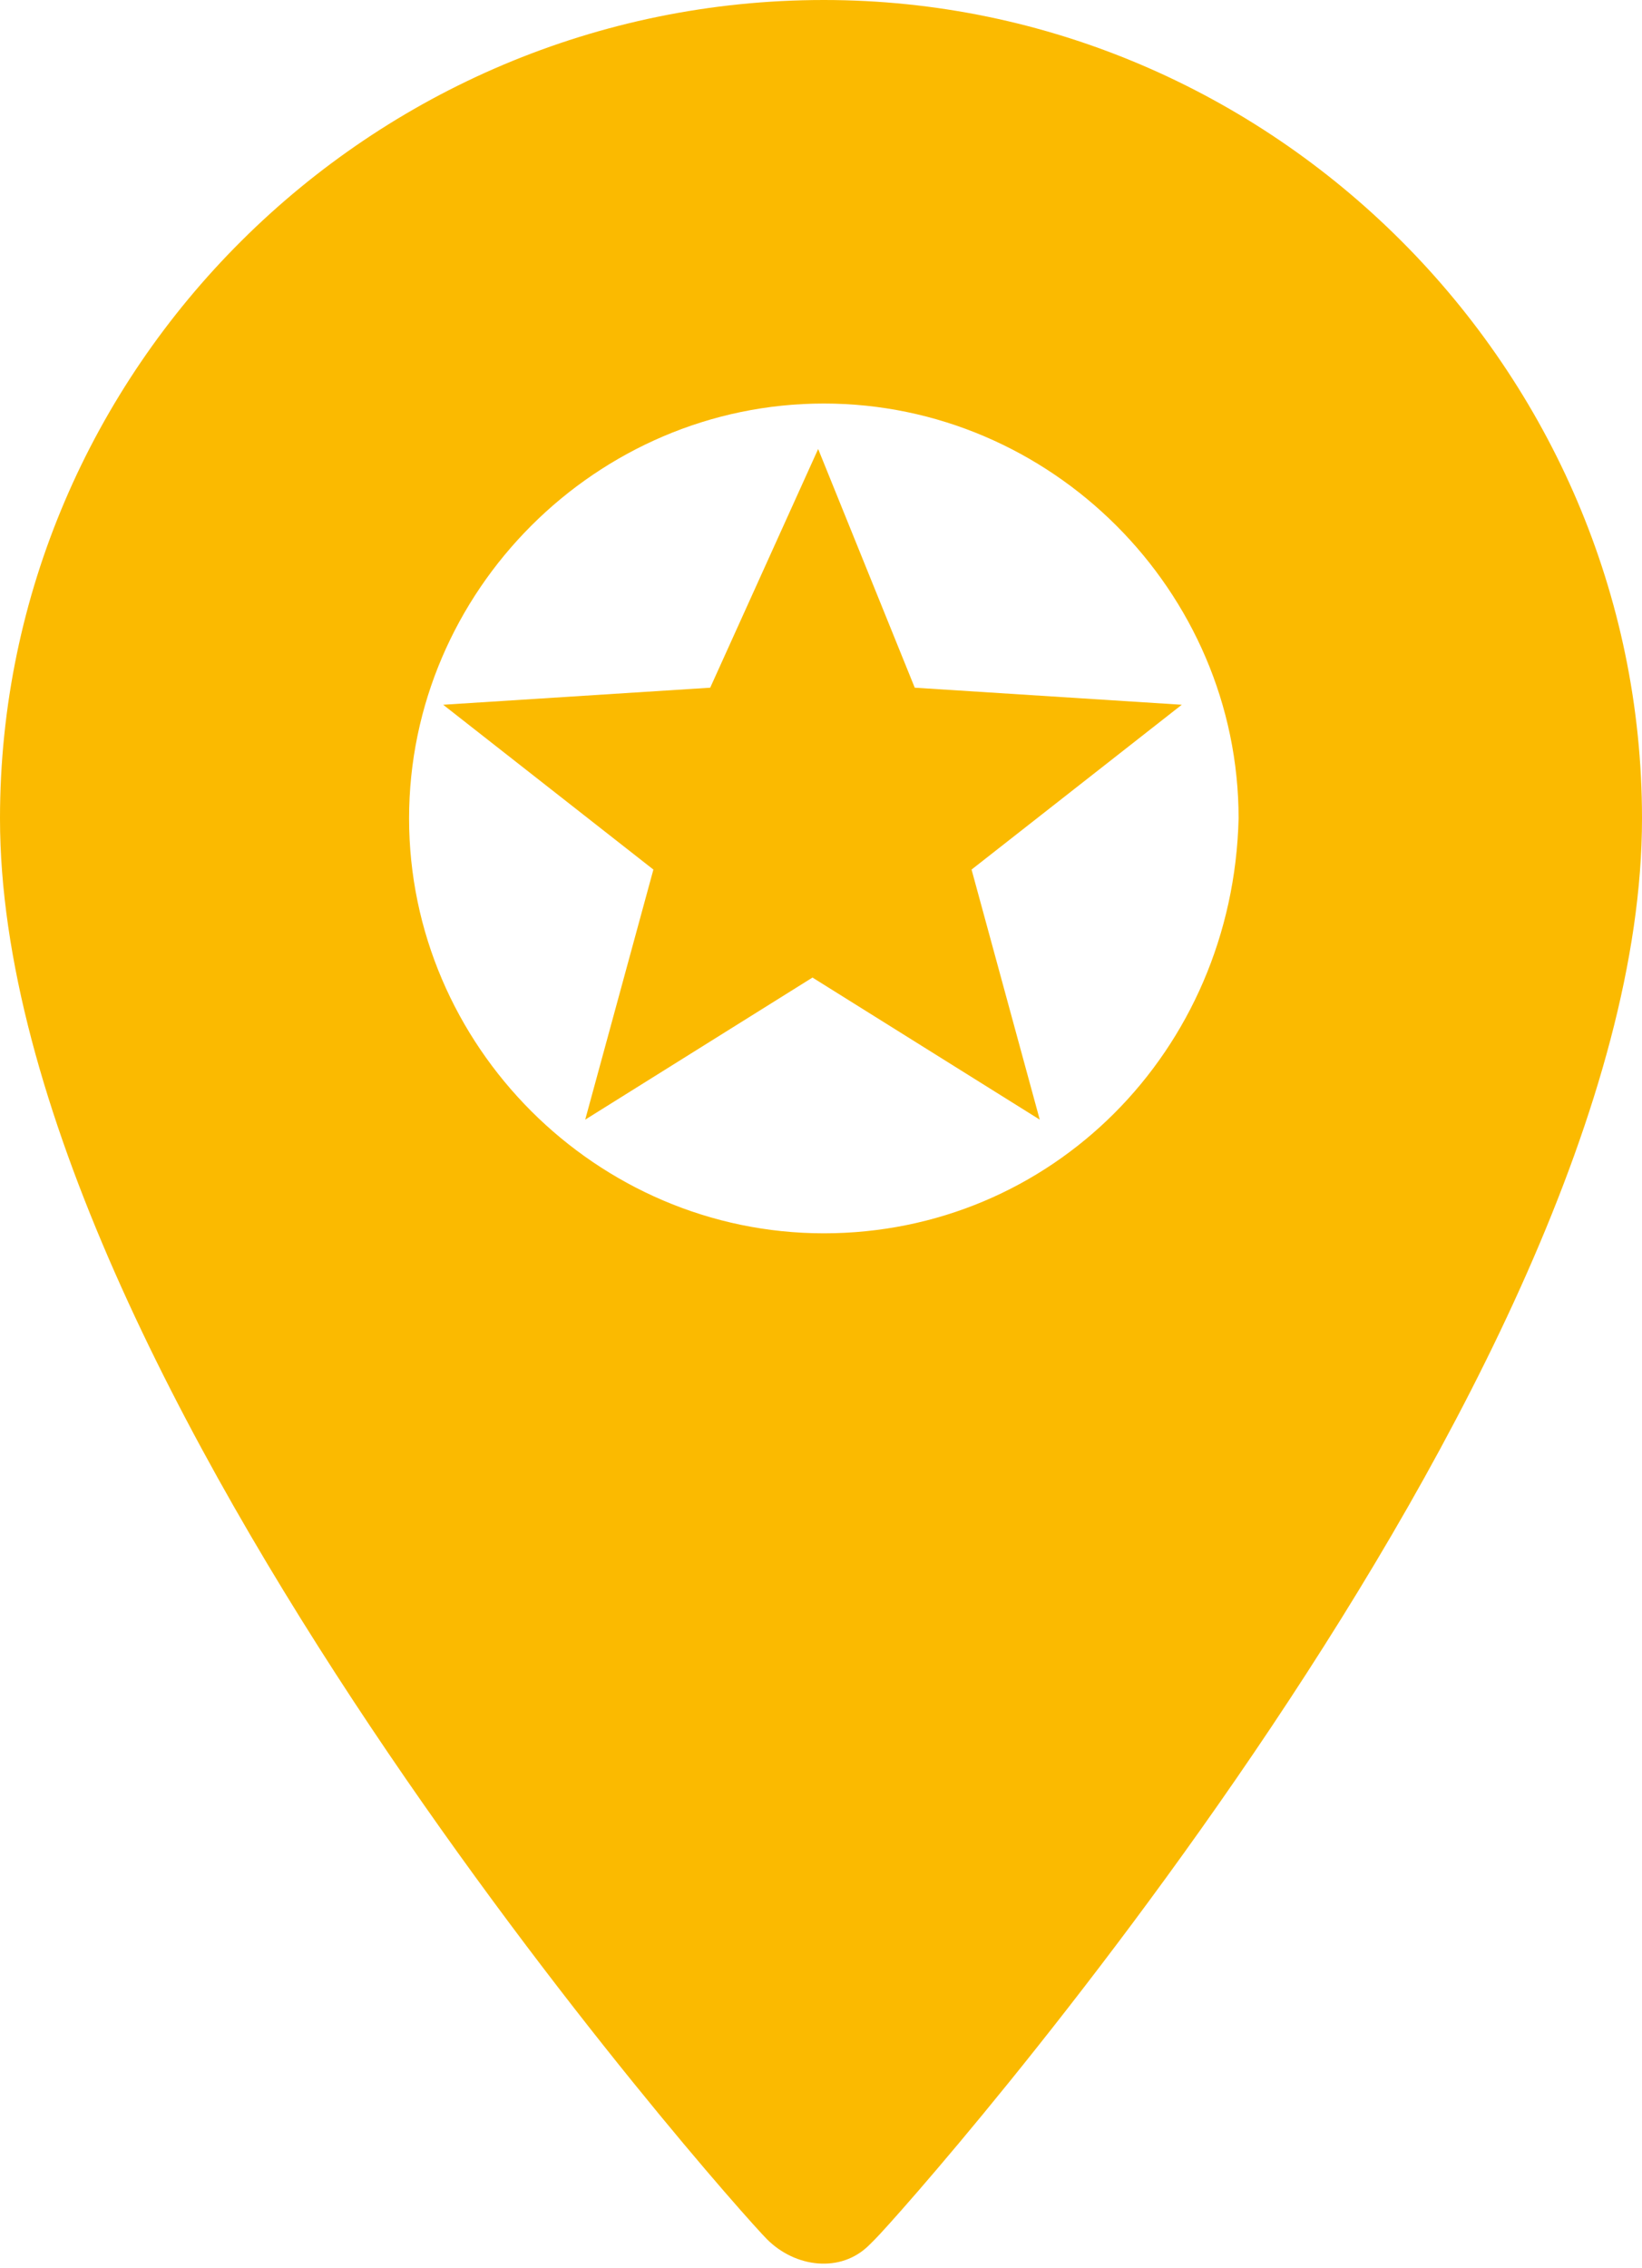
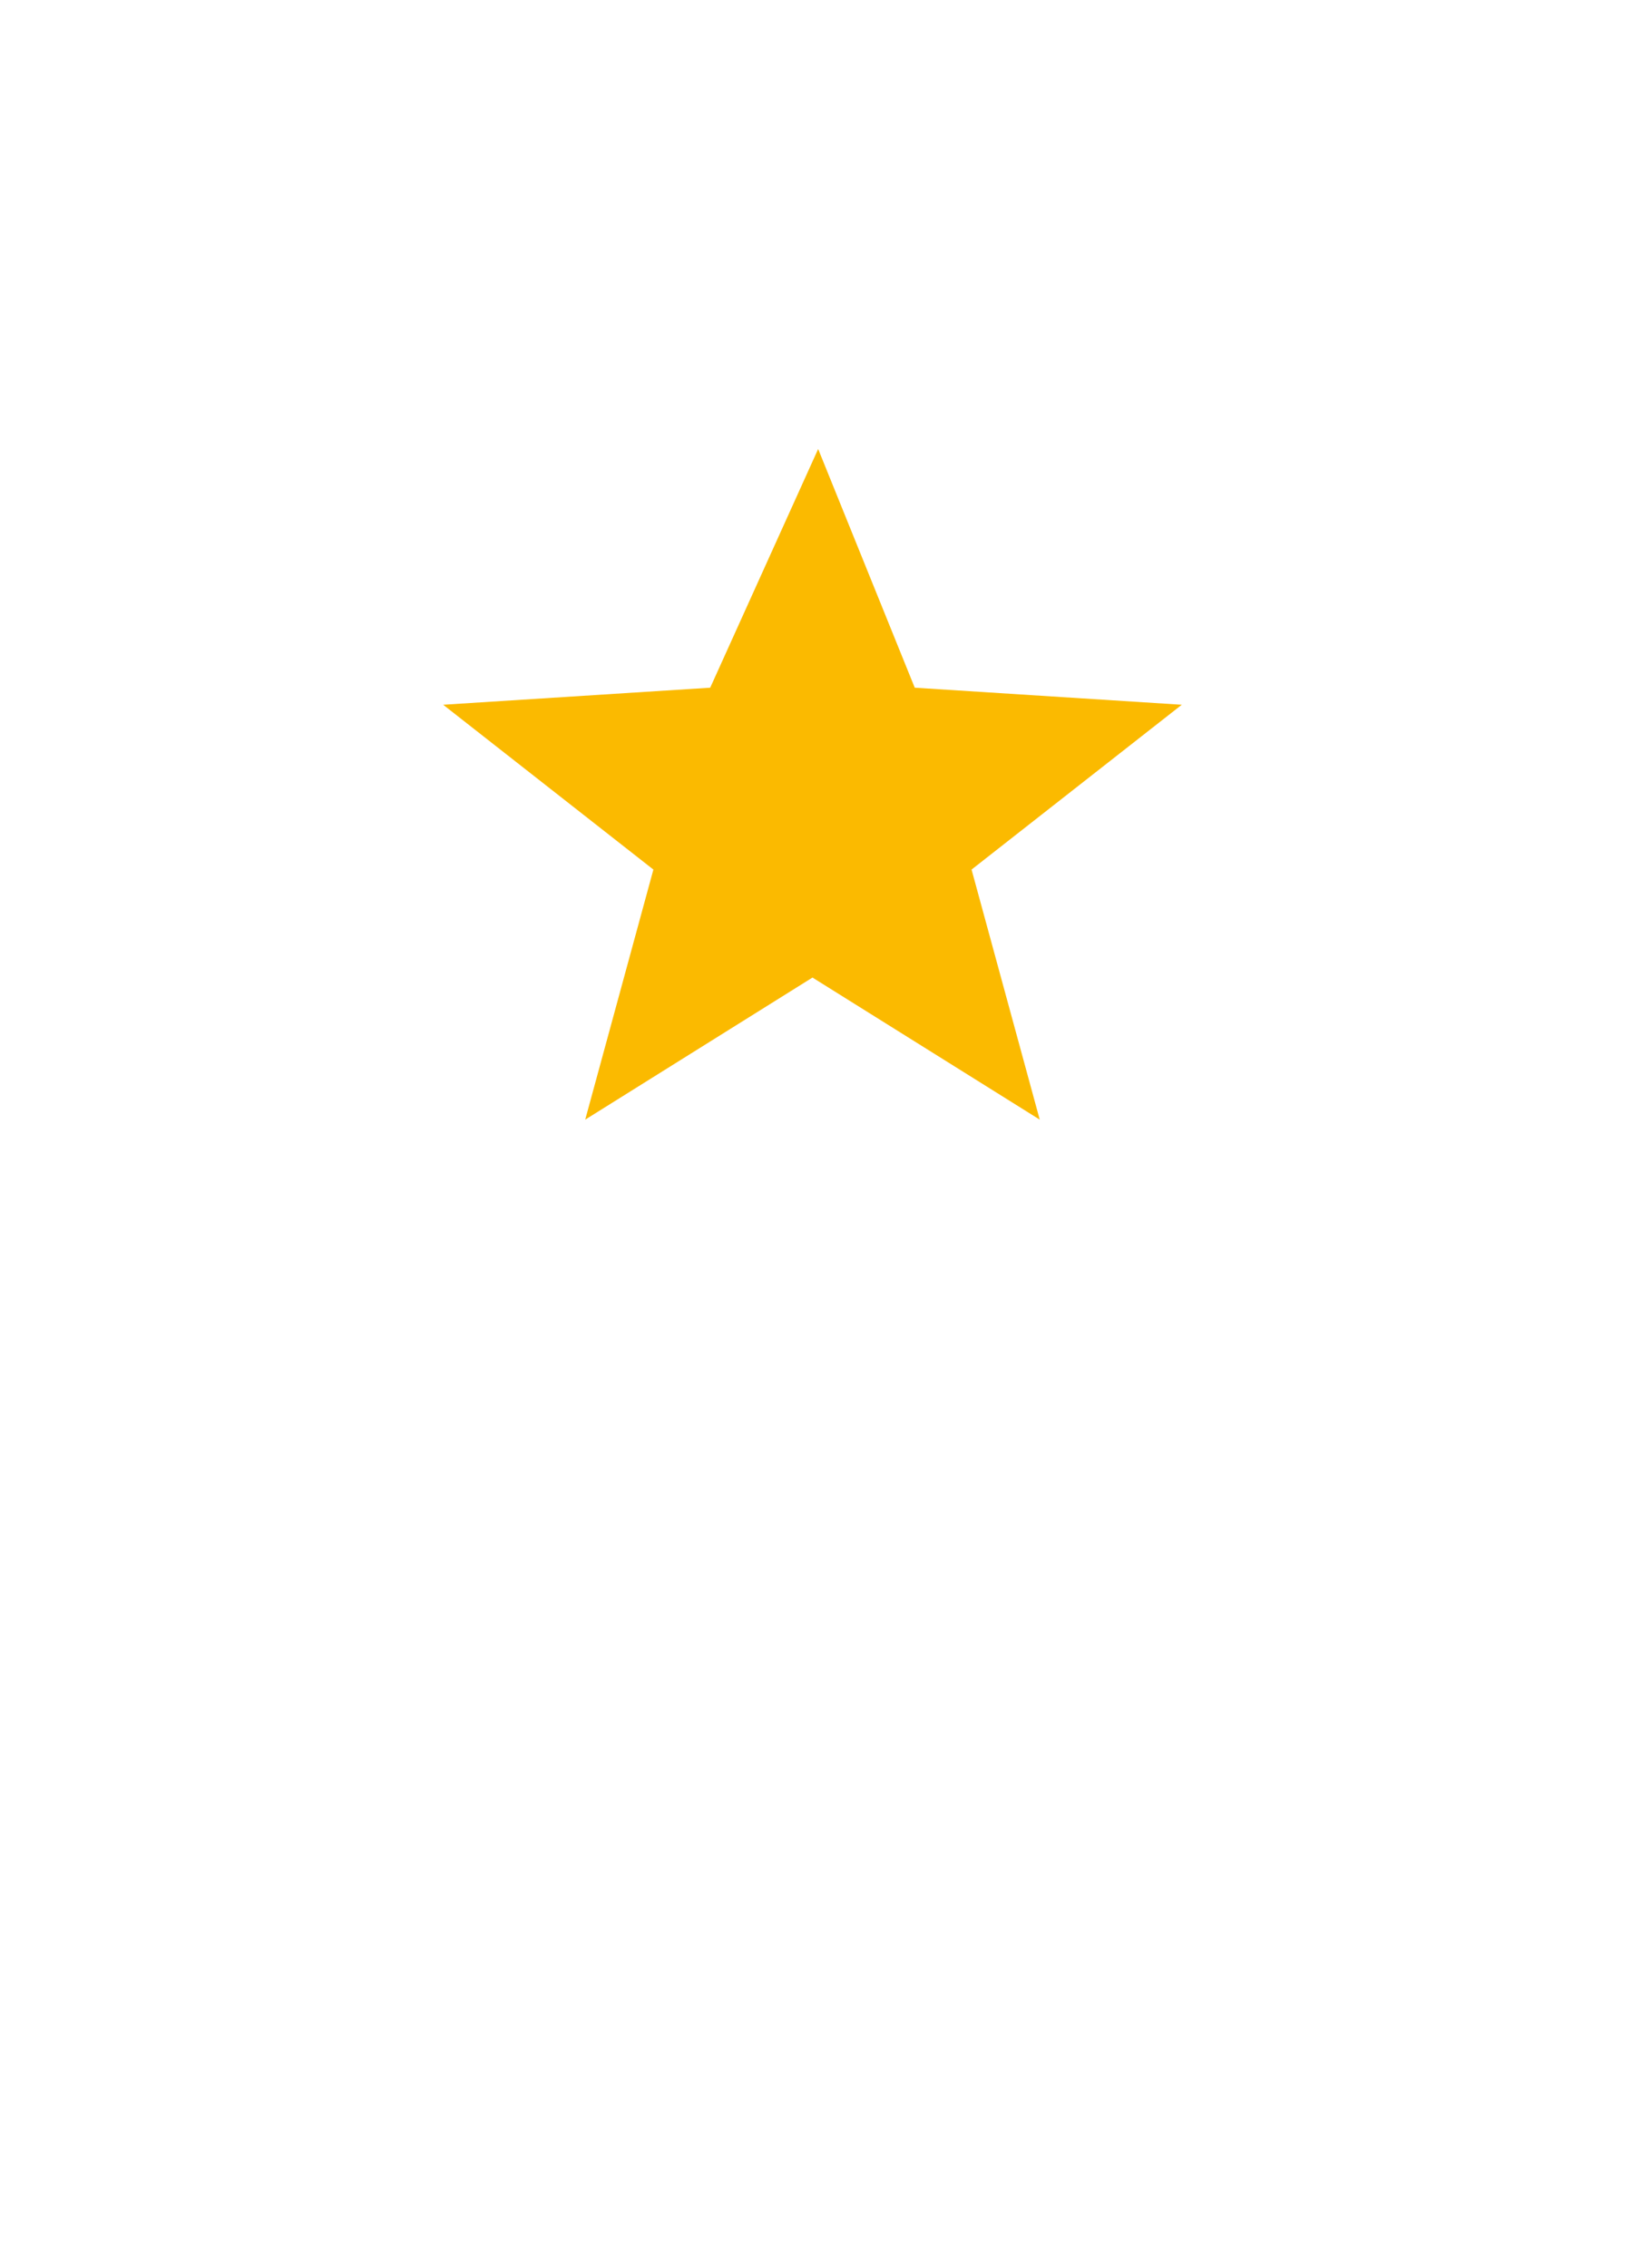
<svg xmlns="http://www.w3.org/2000/svg" version="1.1" id="Ebene_1" x="0px" y="0px" viewBox="0 0 28.9 39.9" style="enable-background:new 0 0 28.9 39.9;" xml:space="preserve">
  <style type="text/css">
	.st0{fill:#FBBA00;}
</style>
  <path id="stars" class="st0" d="M14.4,7.9l1.7,4.2l4.7,0.3l-3.7,2.9l1.2,4.4l-4-2.5l-4,2.5l1.2-4.4l-3.7-2.9l4.7-0.3L14.4,7.9z" />
-   <path id="Pfad_7" class="st0" d="M14.5,0C6.5,0,0,6.5,0,14.4c0,9.9,12.9,24.4,13.5,25c0.5,0.5,1.3,0.6,1.8,0.1l0.1-0.1  c0.6-0.6,13.5-15.1,13.5-25C28.9,6.5,22.4,0,14.5,0z M14.5,21.7c-4,0-7.3-3.3-7.3-7.3s3.3-7.3,7.3-7.3s7.3,3.3,7.3,7.3l0,0  C21.7,18.5,18.5,21.7,14.5,21.7z" />
</svg>